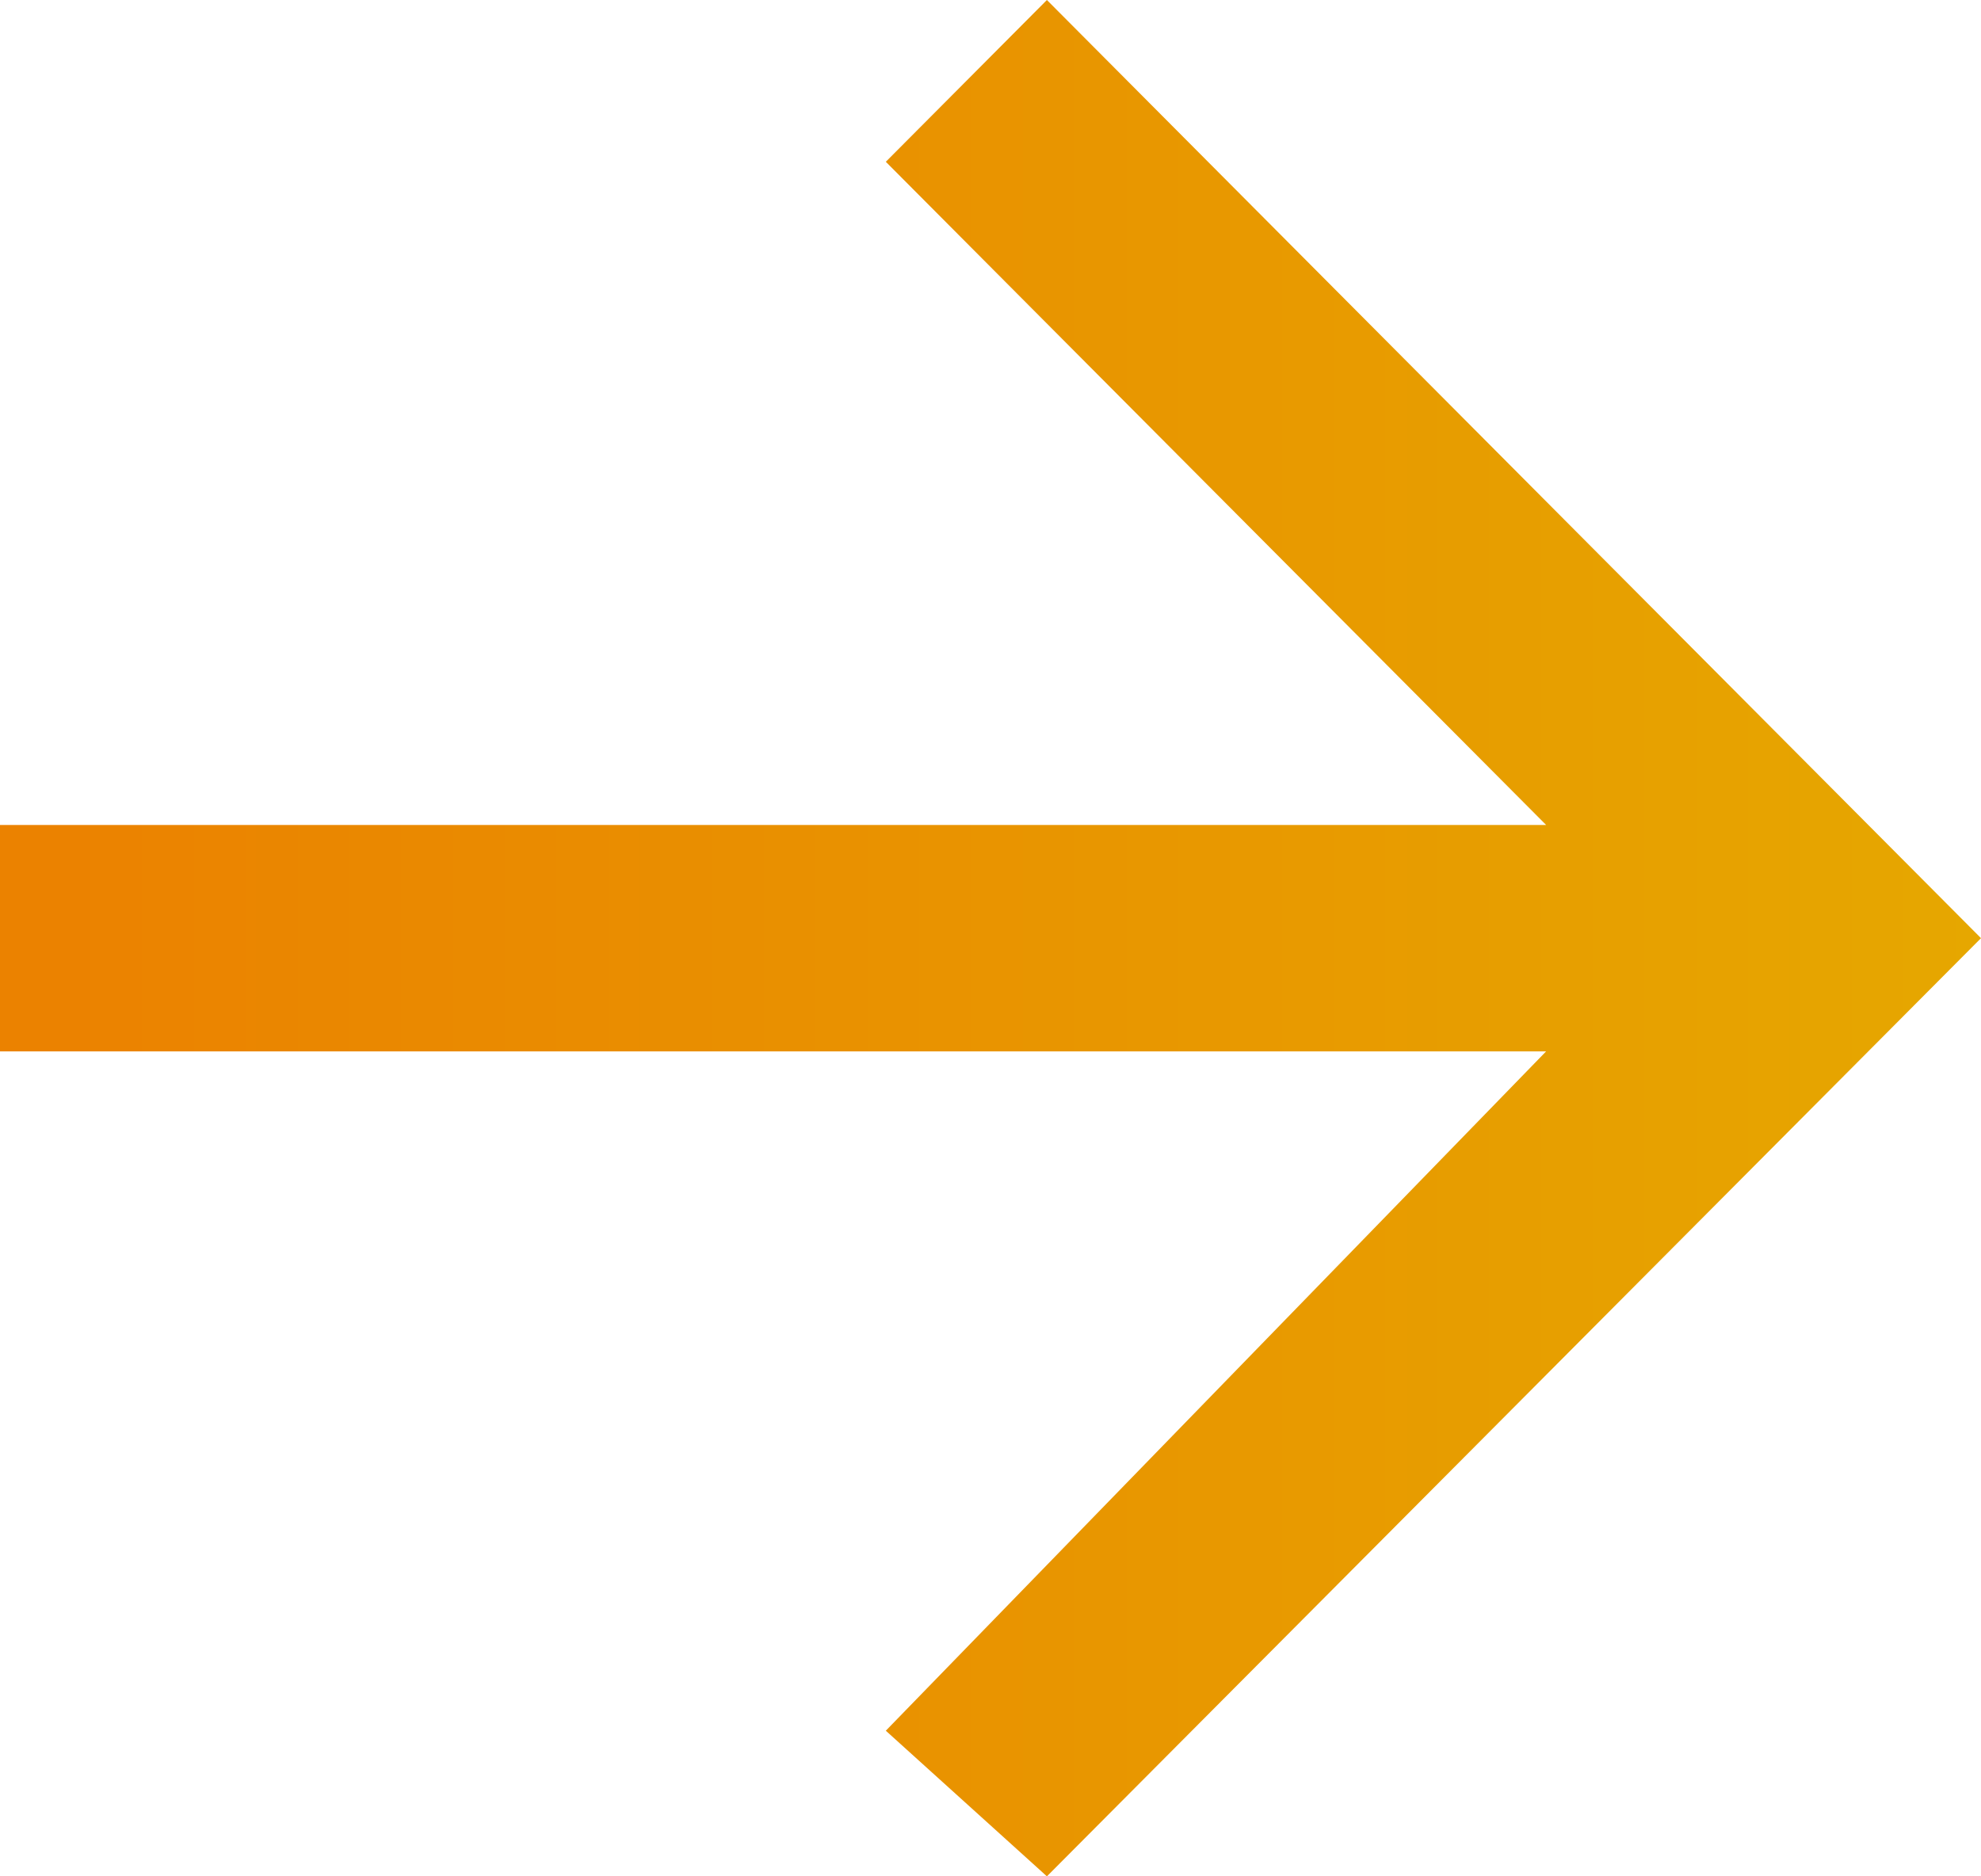
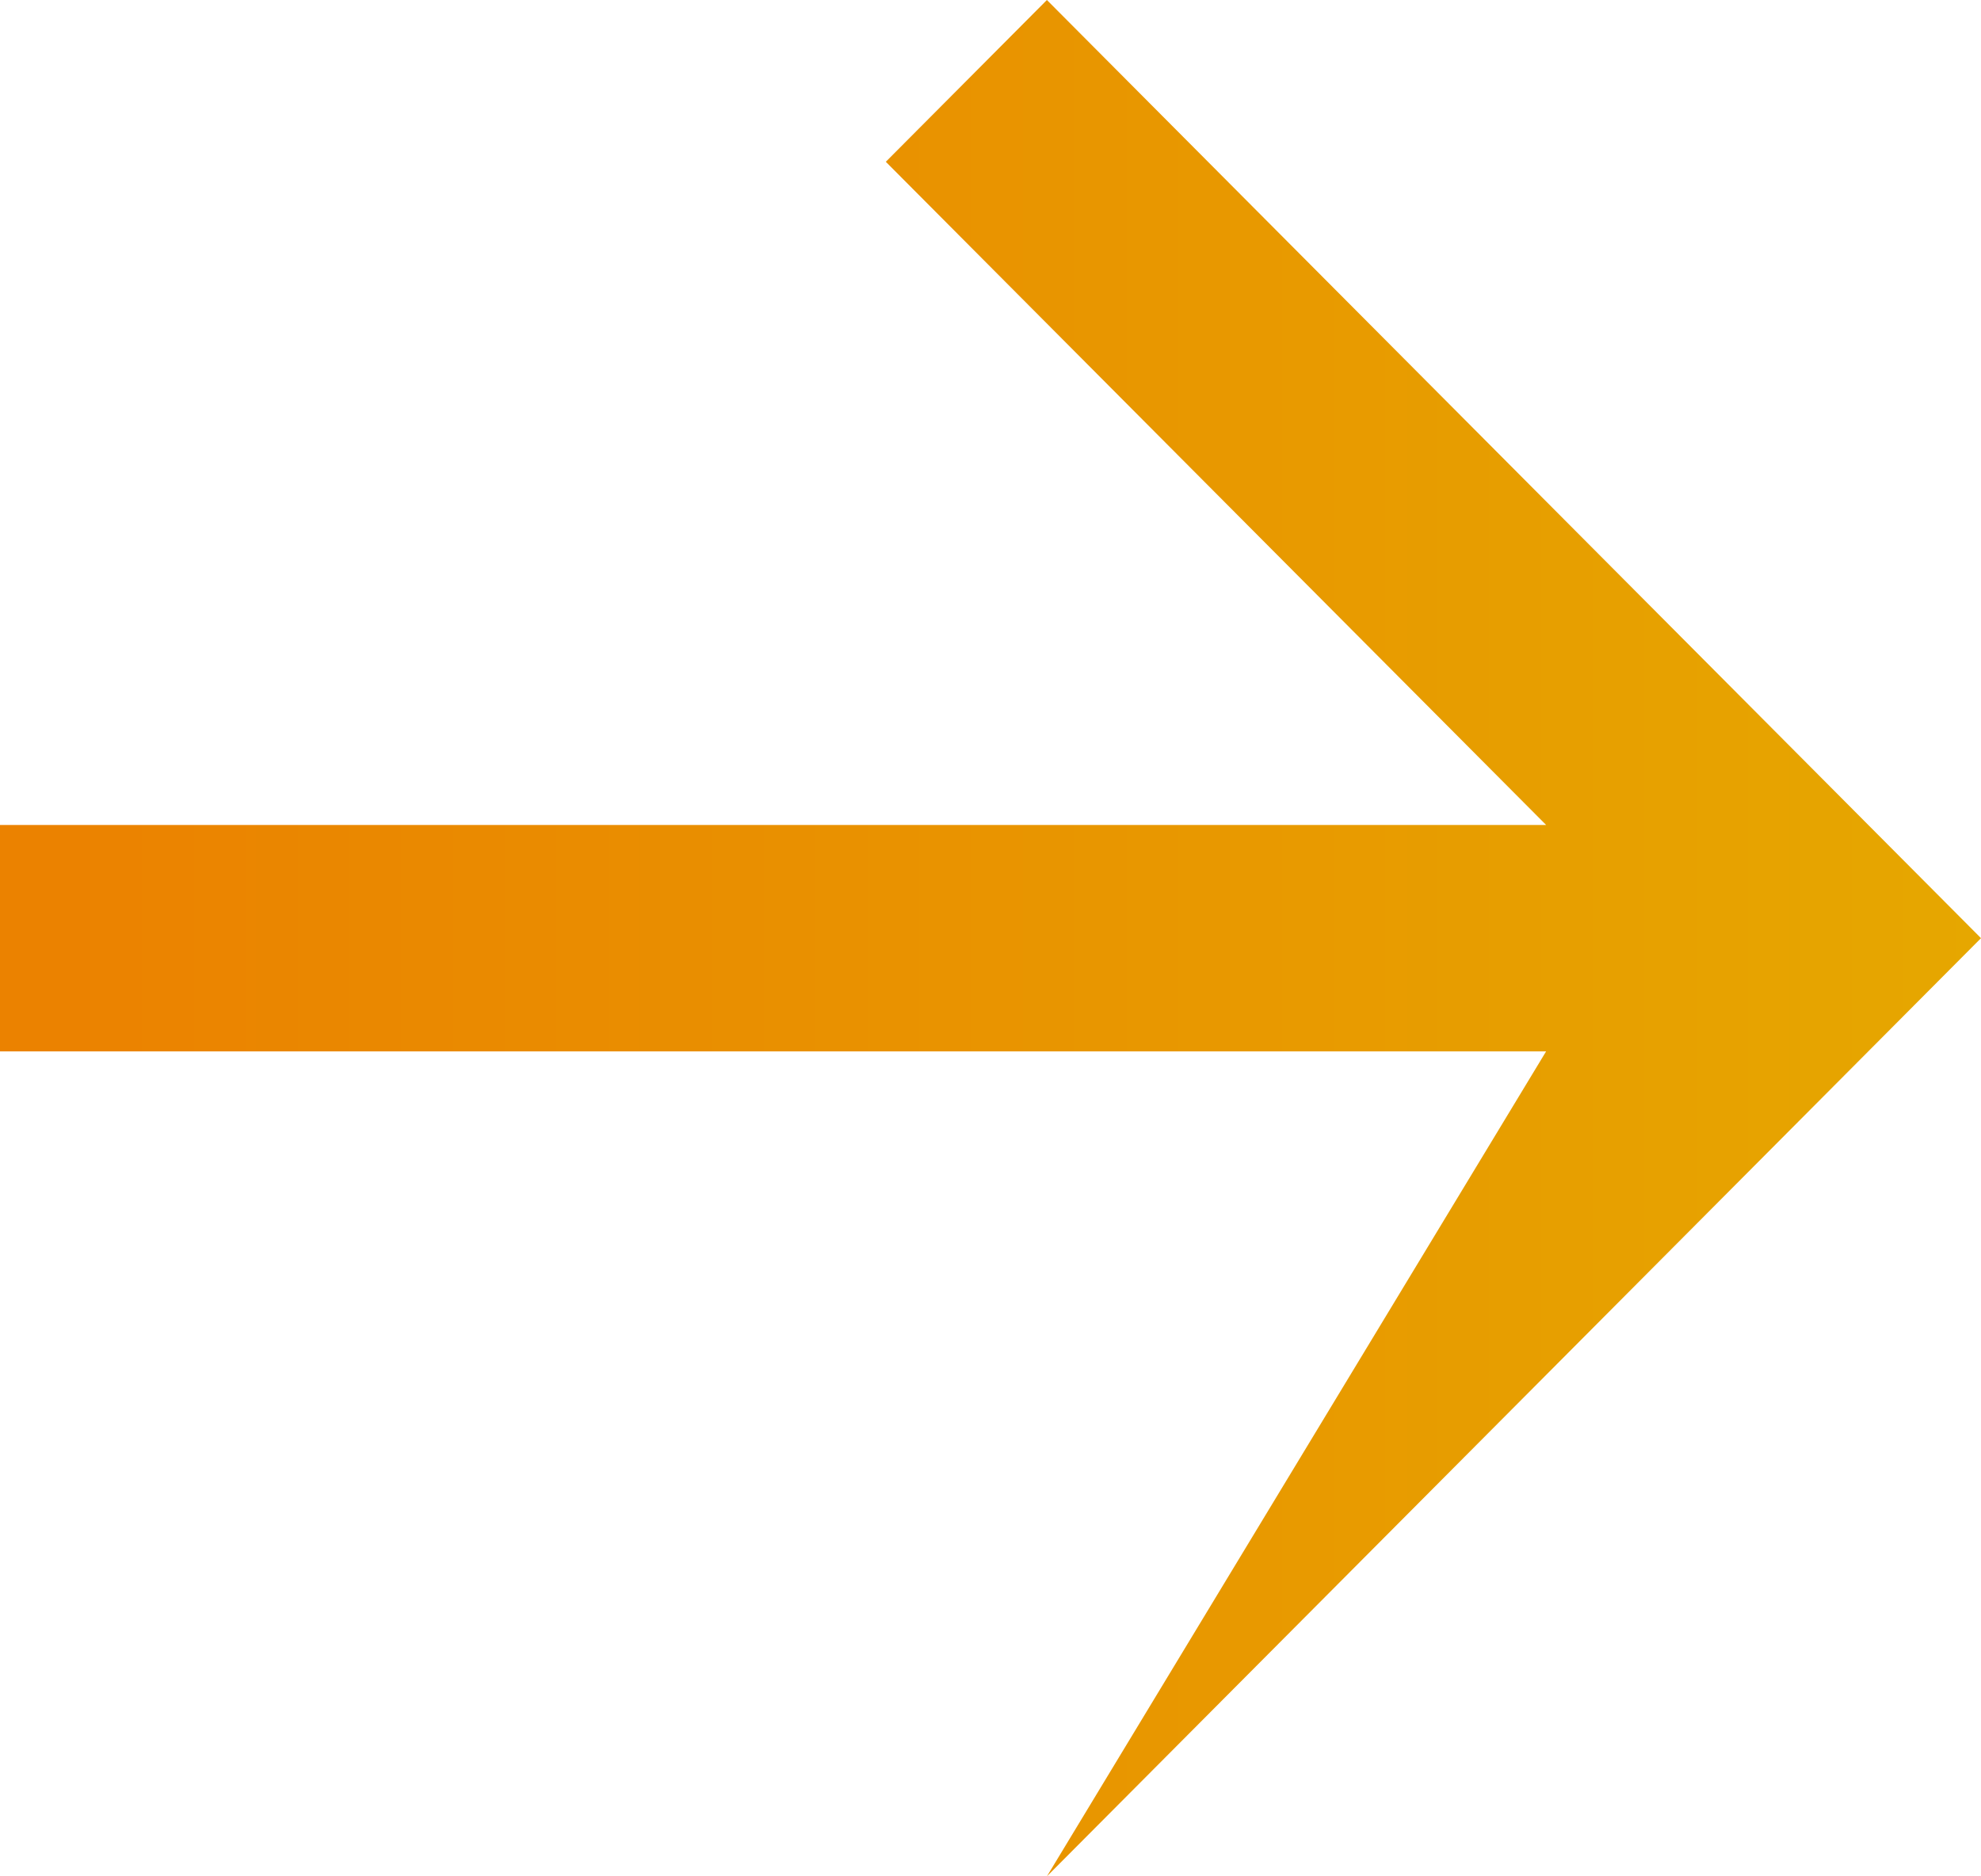
<svg xmlns="http://www.w3.org/2000/svg" width="19" height="18" viewBox="0 0 19 18" fill="none">
-   <path d="M10.041 18L19 9L10.041 0L8.496 1.552L14.829 7.914H0V10.086H14.829L8.496 16.603L10.041 18Z" fill="url(#paint0_linear_414_900)" />
+   <path d="M10.041 18L19 9L10.041 0L8.496 1.552L14.829 7.914H0V10.086H14.829L10.041 18Z" fill="url(#paint0_linear_414_900)" />
  <defs>
    <linearGradient id="paint0_linear_414_900" x1="19" y1="9.2" x2="0.62" y2="9.2" gradientUnits="userSpaceOnUse">
      <stop stop-color="#E6A700" />
      <stop offset="1" stop-color="#EB8200" />
    </linearGradient>
  </defs>
</svg>